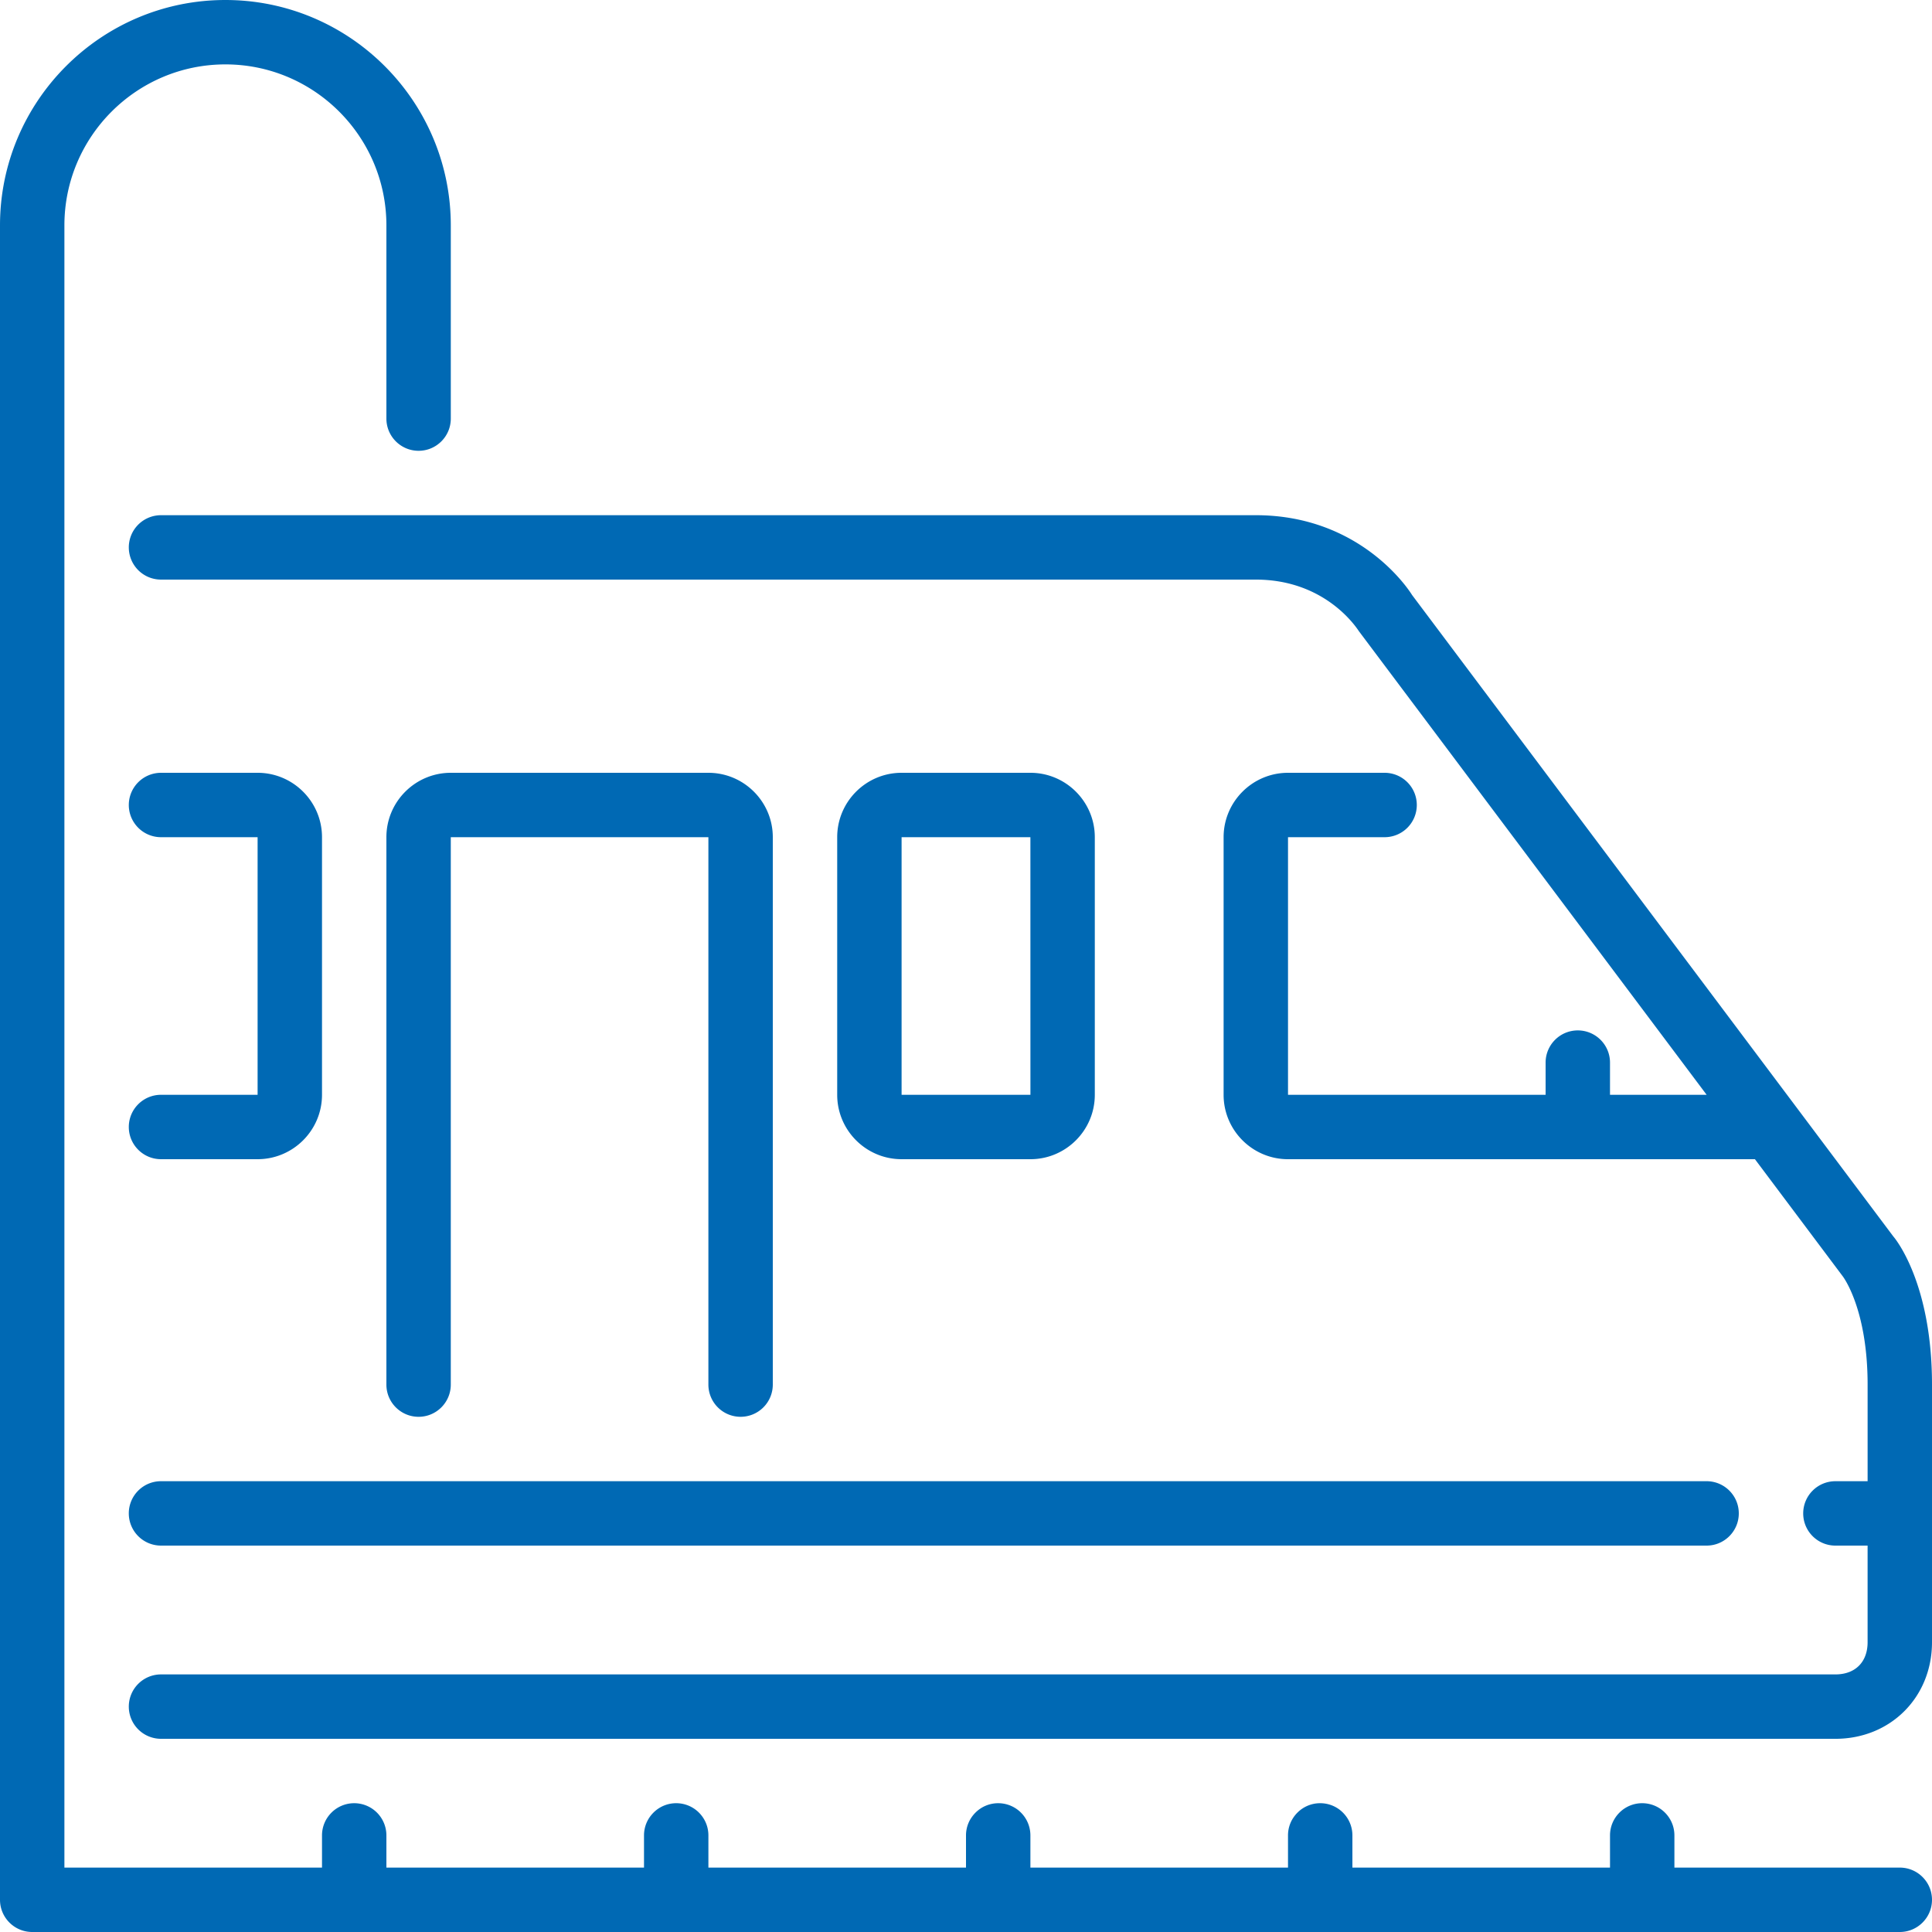
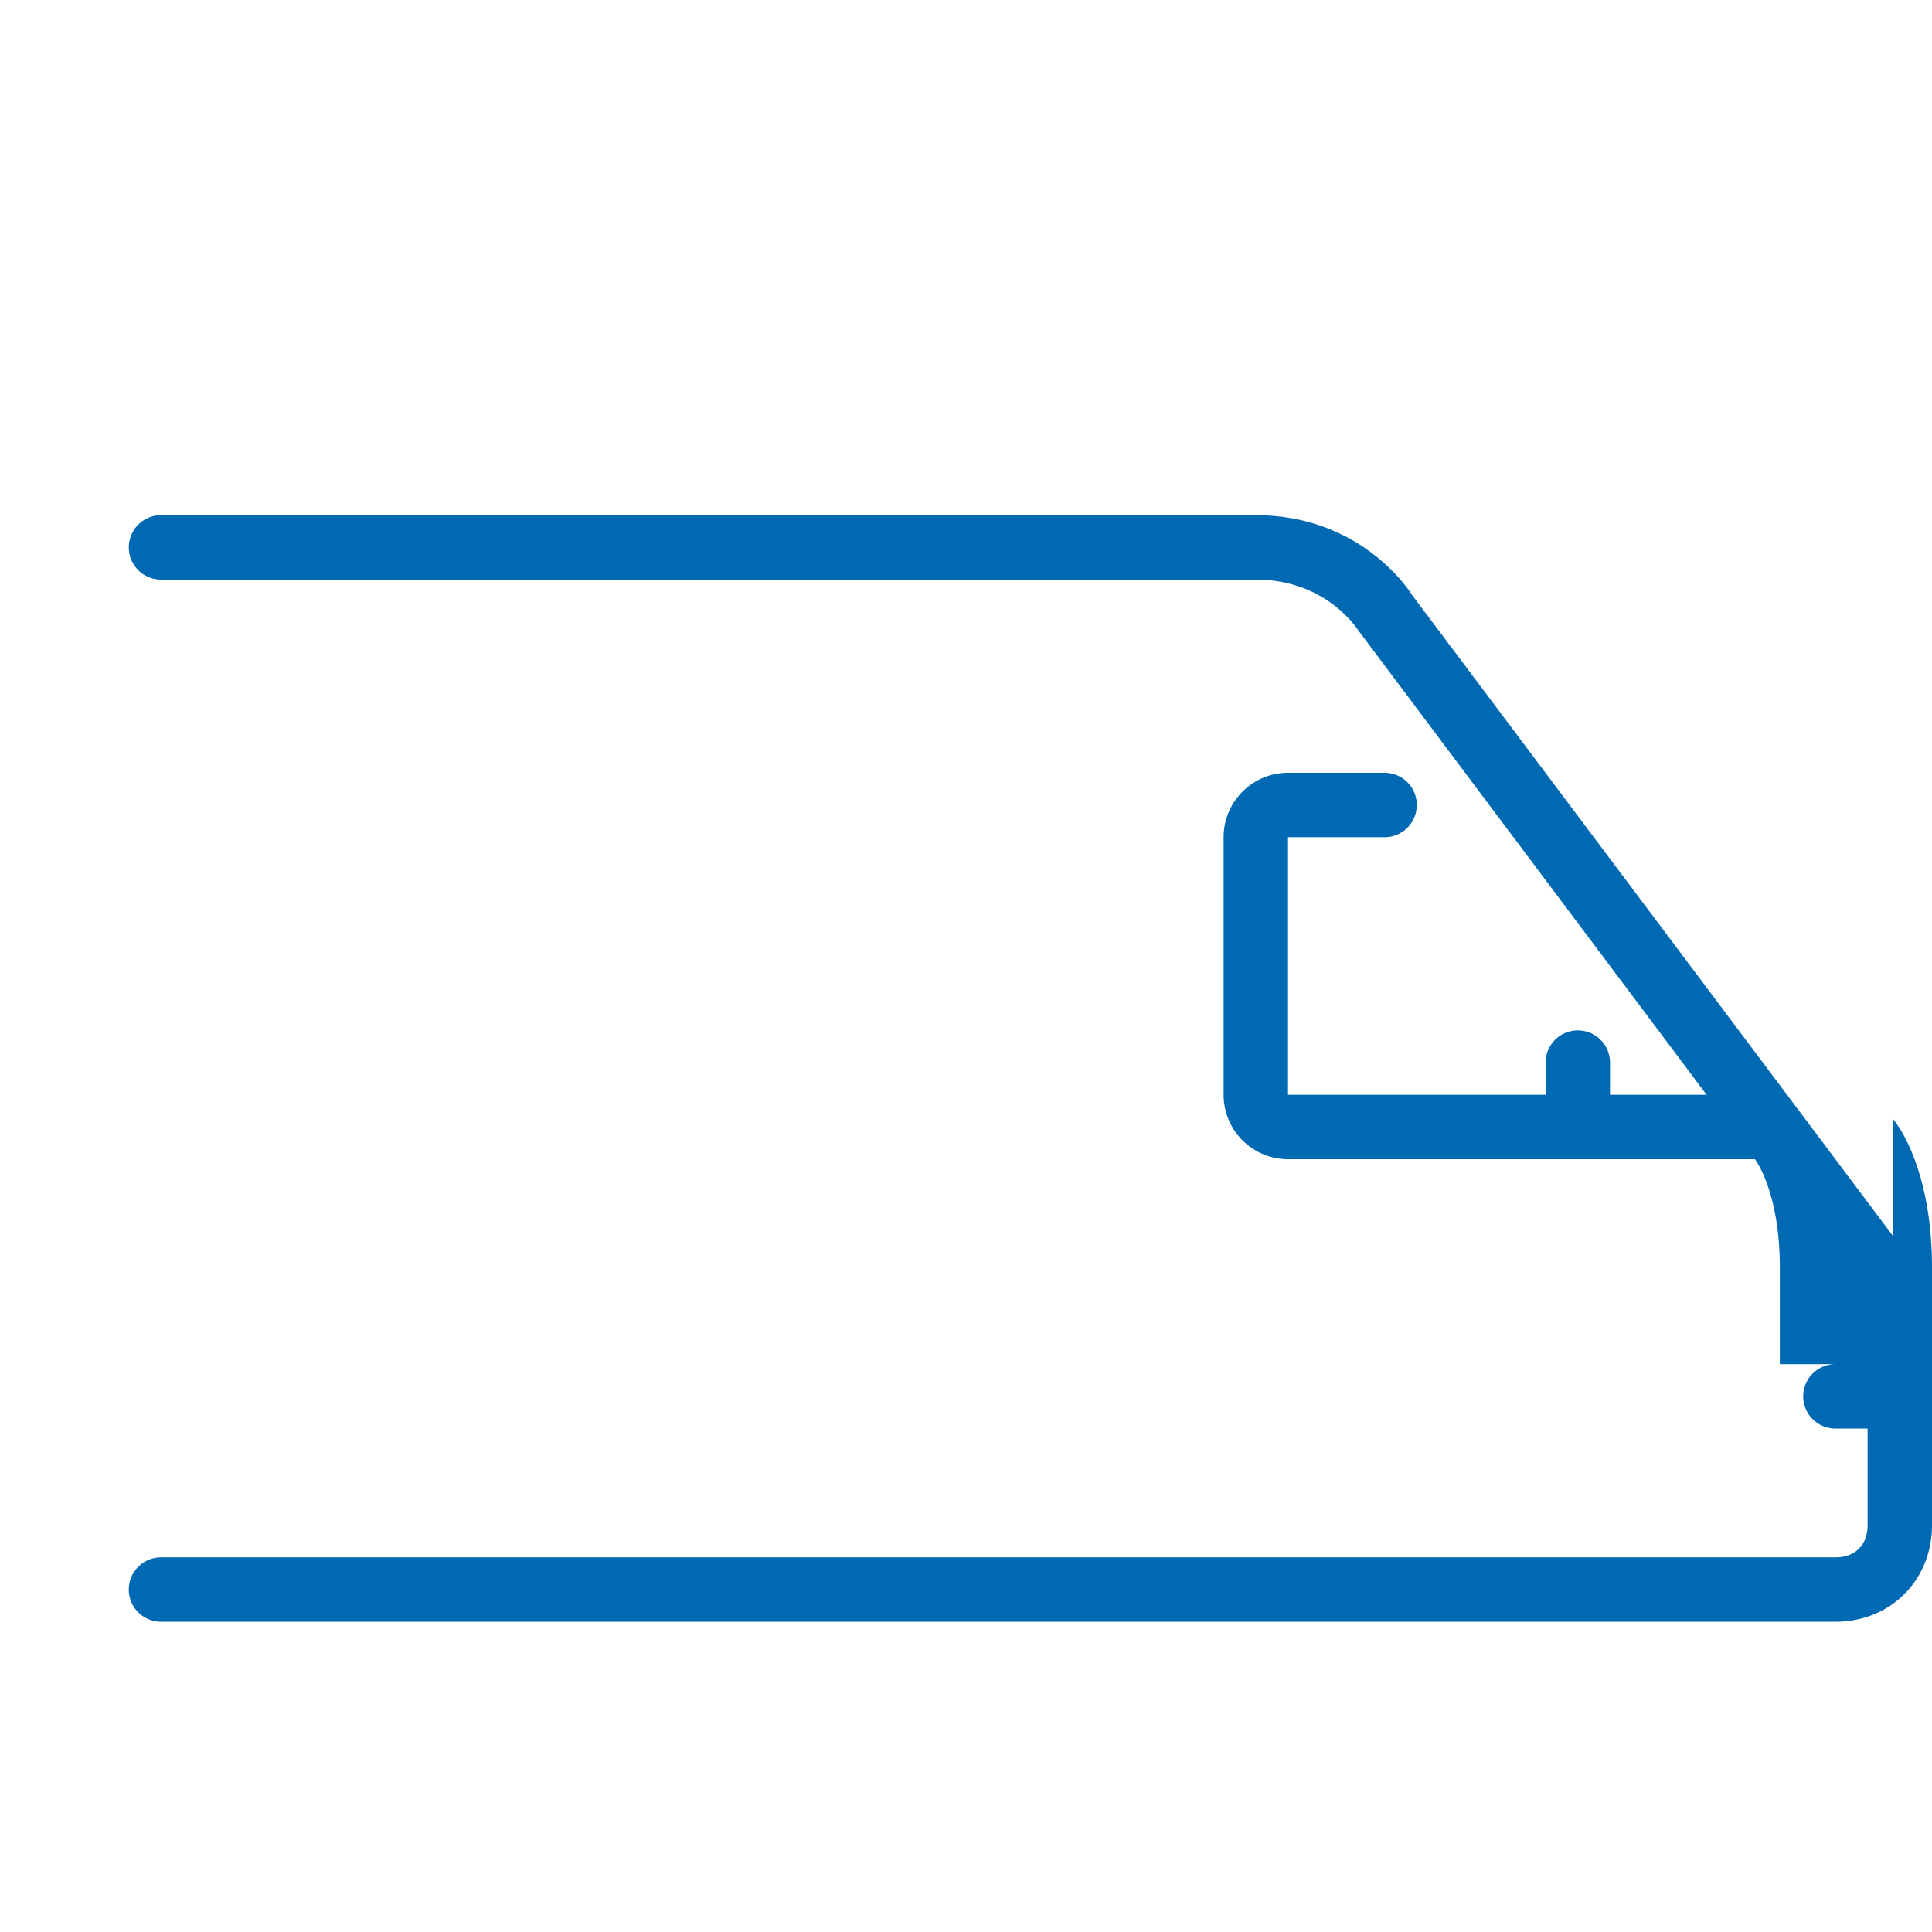
<svg xmlns="http://www.w3.org/2000/svg" fill="#0069B4" height="800" width="800" id="Layer_1" viewBox="0 0 512 512">
  <g id="SVGRepo_iconCarrier">
-     <path d="M503.467 494.933h-59.733V486.4c0-4.71-3.823-8.533-8.533-8.533s-8.532 3.823-8.532 8.533v8.533H358.4V486.4c0-4.71-3.823-8.533-8.533-8.533s-8.533 3.823-8.533 8.533v8.533h-68.267V486.4a8.536 8.536 0 0 0-8.533-8.533A8.536 8.536 0 0 0 256 486.4v8.533h-68.266V486.4c0-4.71-3.823-8.533-8.533-8.533s-8.532 3.823-8.532 8.533v8.533H102.4V486.4a8.536 8.536 0 0 0-8.533-8.533 8.536 8.536 0 0 0-8.533 8.533v8.533H17.067v-435.2c0-23.526 19.14-42.667 42.667-42.667S102.4 36.206 102.4 59.733v51.2c0 4.71 3.823 8.533 8.533 8.533s8.533-3.823 8.533-8.533v-51.2C119.466 26.795 92.672 0 59.733 0S0 26.795 0 59.733v443.733C0 508.176 3.823 512 8.533 512h494.933c4.71 0 8.533-3.823 8.533-8.533s-3.823-8.534-8.533-8.534z" />
-     <path d="M196.267 375.467a8.536 8.536 0 0 0 8.533-8.533V221.867c0-9.412-7.663-17.067-17.067-17.067h-68.267c-9.412 0-17.067 7.654-17.067 17.067v145.067c0 4.71 3.822 8.533 8.532 8.533s8.533-3.823 8.533-8.533V221.867h68.267v145.067a8.538 8.538 0 0 0 8.535 8.533zM34.133 401.067a8.536 8.536 0 0 0 8.533 8.533h409.6c4.71 0 8.533-3.823 8.533-8.533s-3.824-8.533-8.534-8.533h-409.6c-4.71 0-8.533 3.822-8.533 8.533z" />
-     <path d="M501.76 327.68L374.204 157.67c-.53-.87-13.312-21.137-41.412-21.137H42.667a8.536 8.536 0 0 0-8.533 8.533 8.536 8.536 0 0 0 8.533 8.533h290.125c18.304 0 26.564 12.534 27.315 13.652l92.17 122.88h-25.61V281.6c0-4.71-3.823-8.533-8.533-8.533s-8.533 3.823-8.533 8.533v8.533h-68.266v-68.267h25.6a8.536 8.536 0 0 0 8.533-8.533 8.536 8.536 0 0 0-8.533-8.533h-25.6c-9.404 0-17.067 7.654-17.067 17.067v68.267c0 9.412 7.663 17.067 17.067 17.067h123.742l23.262 31.02c.068.085 6.596 8.61 6.596 28.715v25.6H486.4c-4.71 0-8.533 3.823-8.533 8.533s3.823 8.533 8.533 8.533h8.533v25.6c0 5.266-3.277 8.534-8.533 8.534H42.667a8.536 8.536 0 0 0-8.533 8.533 8.536 8.536 0 0 0 8.533 8.533H486.4c14.592 0 25.6-11.008 25.6-25.6v-68.267c0-26.572-9.506-38.425-10.24-39.253z" />
-     <path d="M68.267 204.8h-25.6a8.536 8.536 0 0 0-8.533 8.533 8.536 8.536 0 0 0 8.533 8.533h25.6v68.267h-25.6c-4.71 0-8.533 3.823-8.533 8.533s3.823 8.533 8.533 8.533h25.6c9.404 0 17.067-7.655 17.067-17.068v-68.267c0-9.41-7.664-17.065-17.067-17.065zM273.067 307.2c9.404 0 17.067-7.654 17.067-17.067v-68.267c0-9.412-7.663-17.067-17.067-17.067h-34.133c-9.412 0-17.067 7.653-17.067 17.066v68.267c0 9.412 7.654 17.067 17.067 17.067h34.133zm-34.134-85.333h34.133l.008 68.267h-34.142v-68.267z" />
+     <path d="M501.76 327.68L374.204 157.67c-.53-.87-13.312-21.137-41.412-21.137H42.667a8.536 8.536 0 0 0-8.533 8.533 8.536 8.536 0 0 0 8.533 8.533h290.125c18.304 0 26.564 12.534 27.315 13.652l92.17 122.88h-25.61V281.6c0-4.71-3.823-8.533-8.533-8.533s-8.533 3.823-8.533 8.533v8.533h-68.266v-68.267h25.6a8.536 8.536 0 0 0 8.533-8.533 8.536 8.536 0 0 0-8.533-8.533h-25.6c-9.404 0-17.067 7.654-17.067 17.067v68.267c0 9.412 7.663 17.067 17.067 17.067h123.742c.068.085 6.596 8.61 6.596 28.715v25.6H486.4c-4.71 0-8.533 3.823-8.533 8.533s3.823 8.533 8.533 8.533h8.533v25.6c0 5.266-3.277 8.534-8.533 8.534H42.667a8.536 8.536 0 0 0-8.533 8.533 8.536 8.536 0 0 0 8.533 8.533H486.4c14.592 0 25.6-11.008 25.6-25.6v-68.267c0-26.572-9.506-38.425-10.24-39.253z" />
  </g>
</svg>